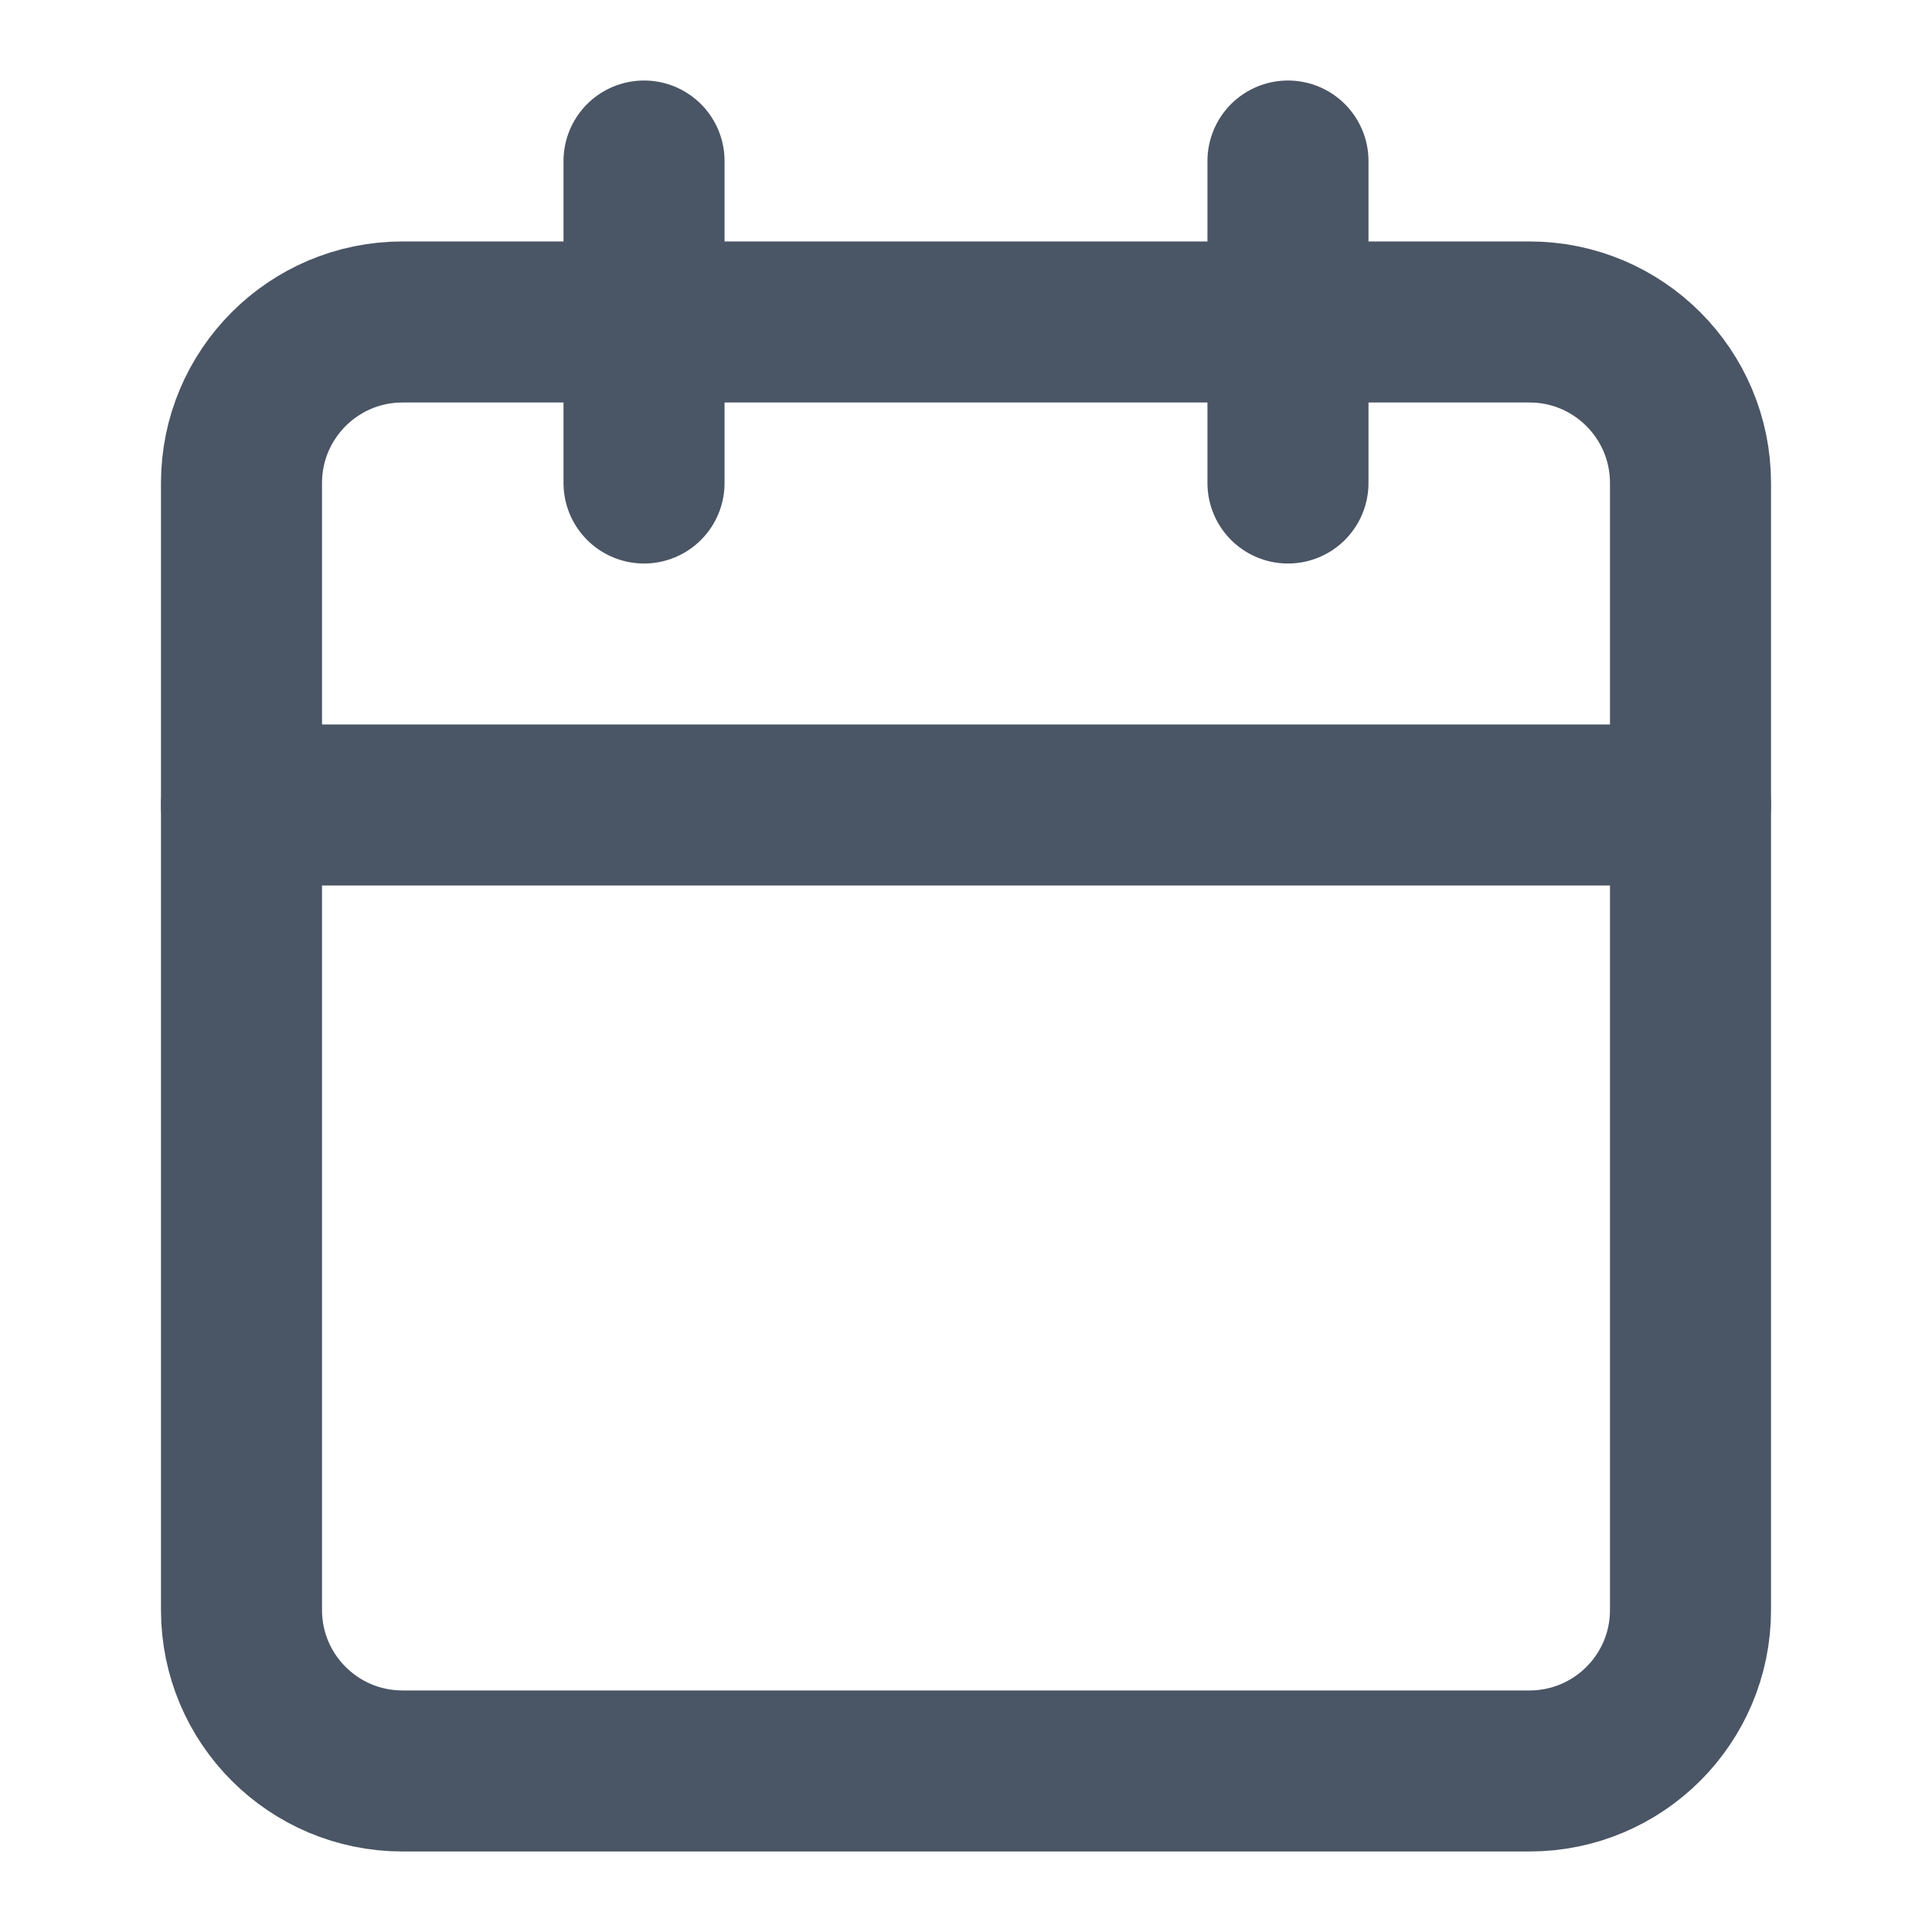
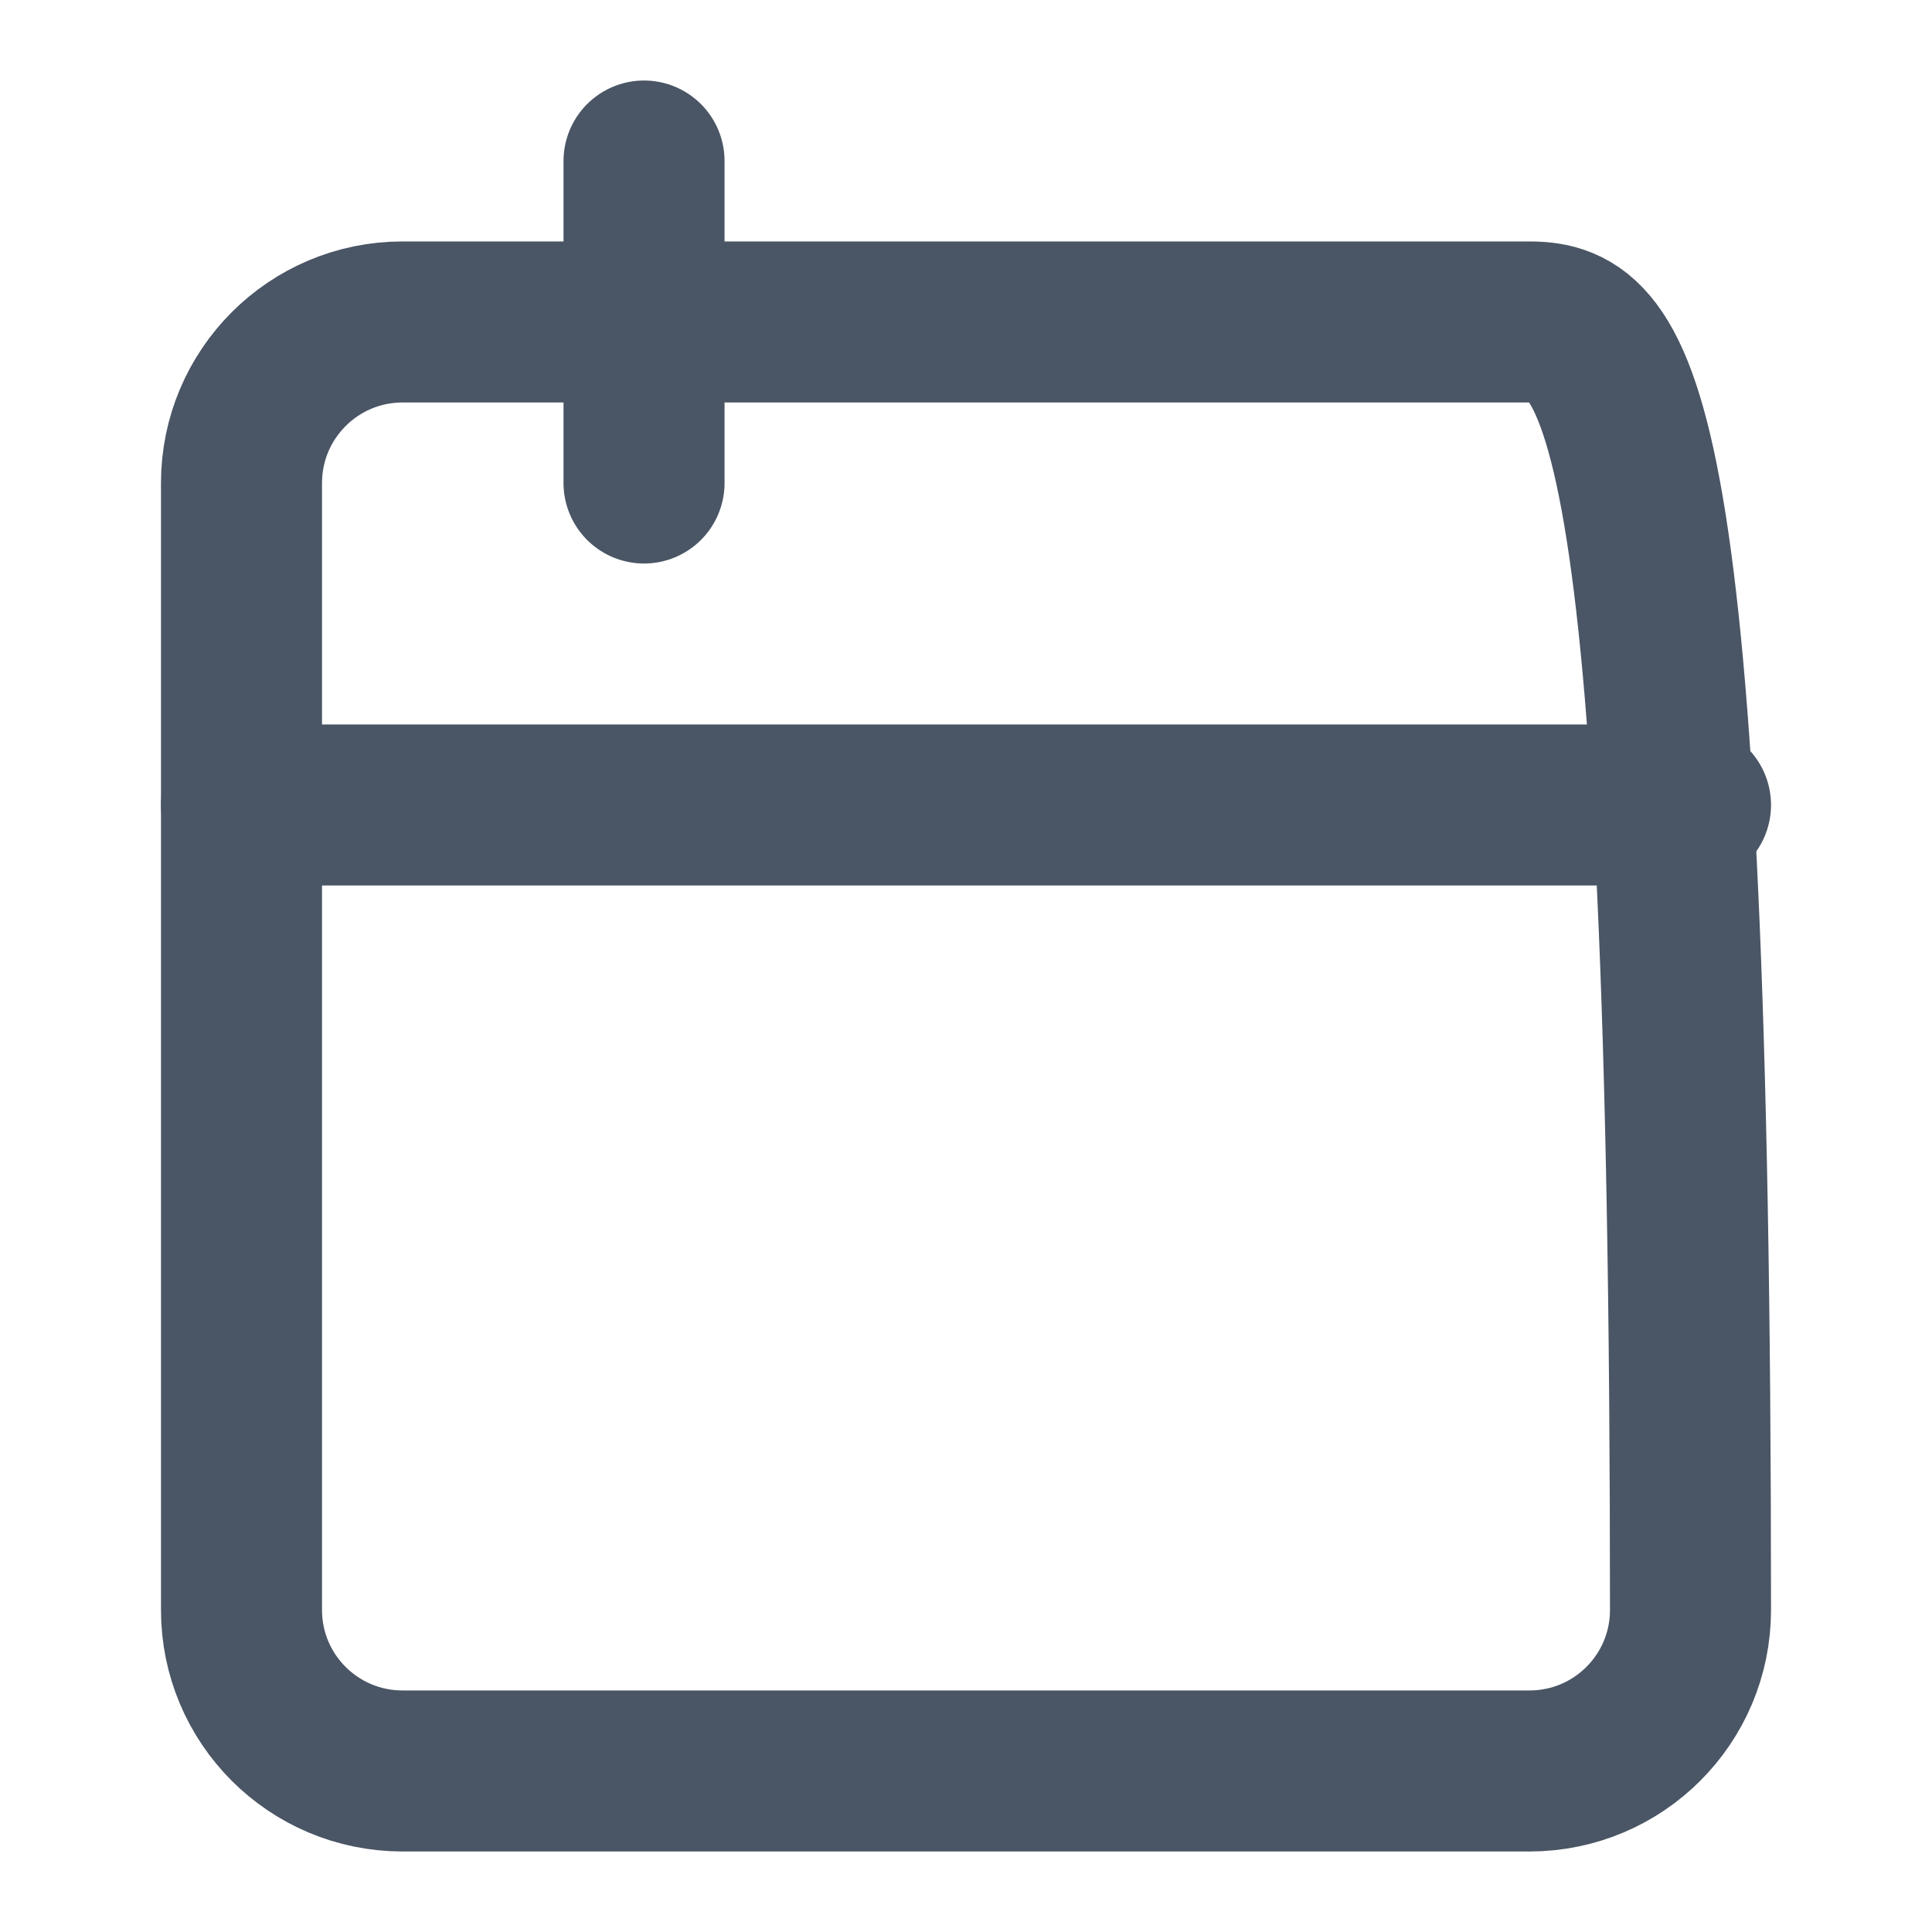
<svg xmlns="http://www.w3.org/2000/svg" width="20" height="20" viewBox="0 0 20 20" fill="none">
  <path d="M6.667 1.667V5" stroke="#4A5565" stroke-width="1.667" stroke-linecap="round" stroke-linejoin="round" />
-   <path d="M13.333 1.667V5" stroke="#4A5565" stroke-width="1.667" stroke-linecap="round" stroke-linejoin="round" />
-   <path d="M15.833 3.333H4.167C3.246 3.333 2.5 4.08 2.5 5V16.667C2.5 17.587 3.246 18.333 4.167 18.333H15.833C16.754 18.333 17.5 17.587 17.5 16.667V5C17.5 4.08 16.754 3.333 15.833 3.333Z" stroke="#4A5565" stroke-width="1.667" stroke-linecap="round" stroke-linejoin="round" />
+   <path d="M15.833 3.333H4.167C3.246 3.333 2.5 4.08 2.5 5V16.667C2.5 17.587 3.246 18.333 4.167 18.333H15.833C16.754 18.333 17.5 17.587 17.5 16.667C17.5 4.08 16.754 3.333 15.833 3.333Z" stroke="#4A5565" stroke-width="1.667" stroke-linecap="round" stroke-linejoin="round" />
  <path d="M2.5 8.333H17.5" stroke="#4A5565" stroke-width="1.667" stroke-linecap="round" stroke-linejoin="round" />
</svg>